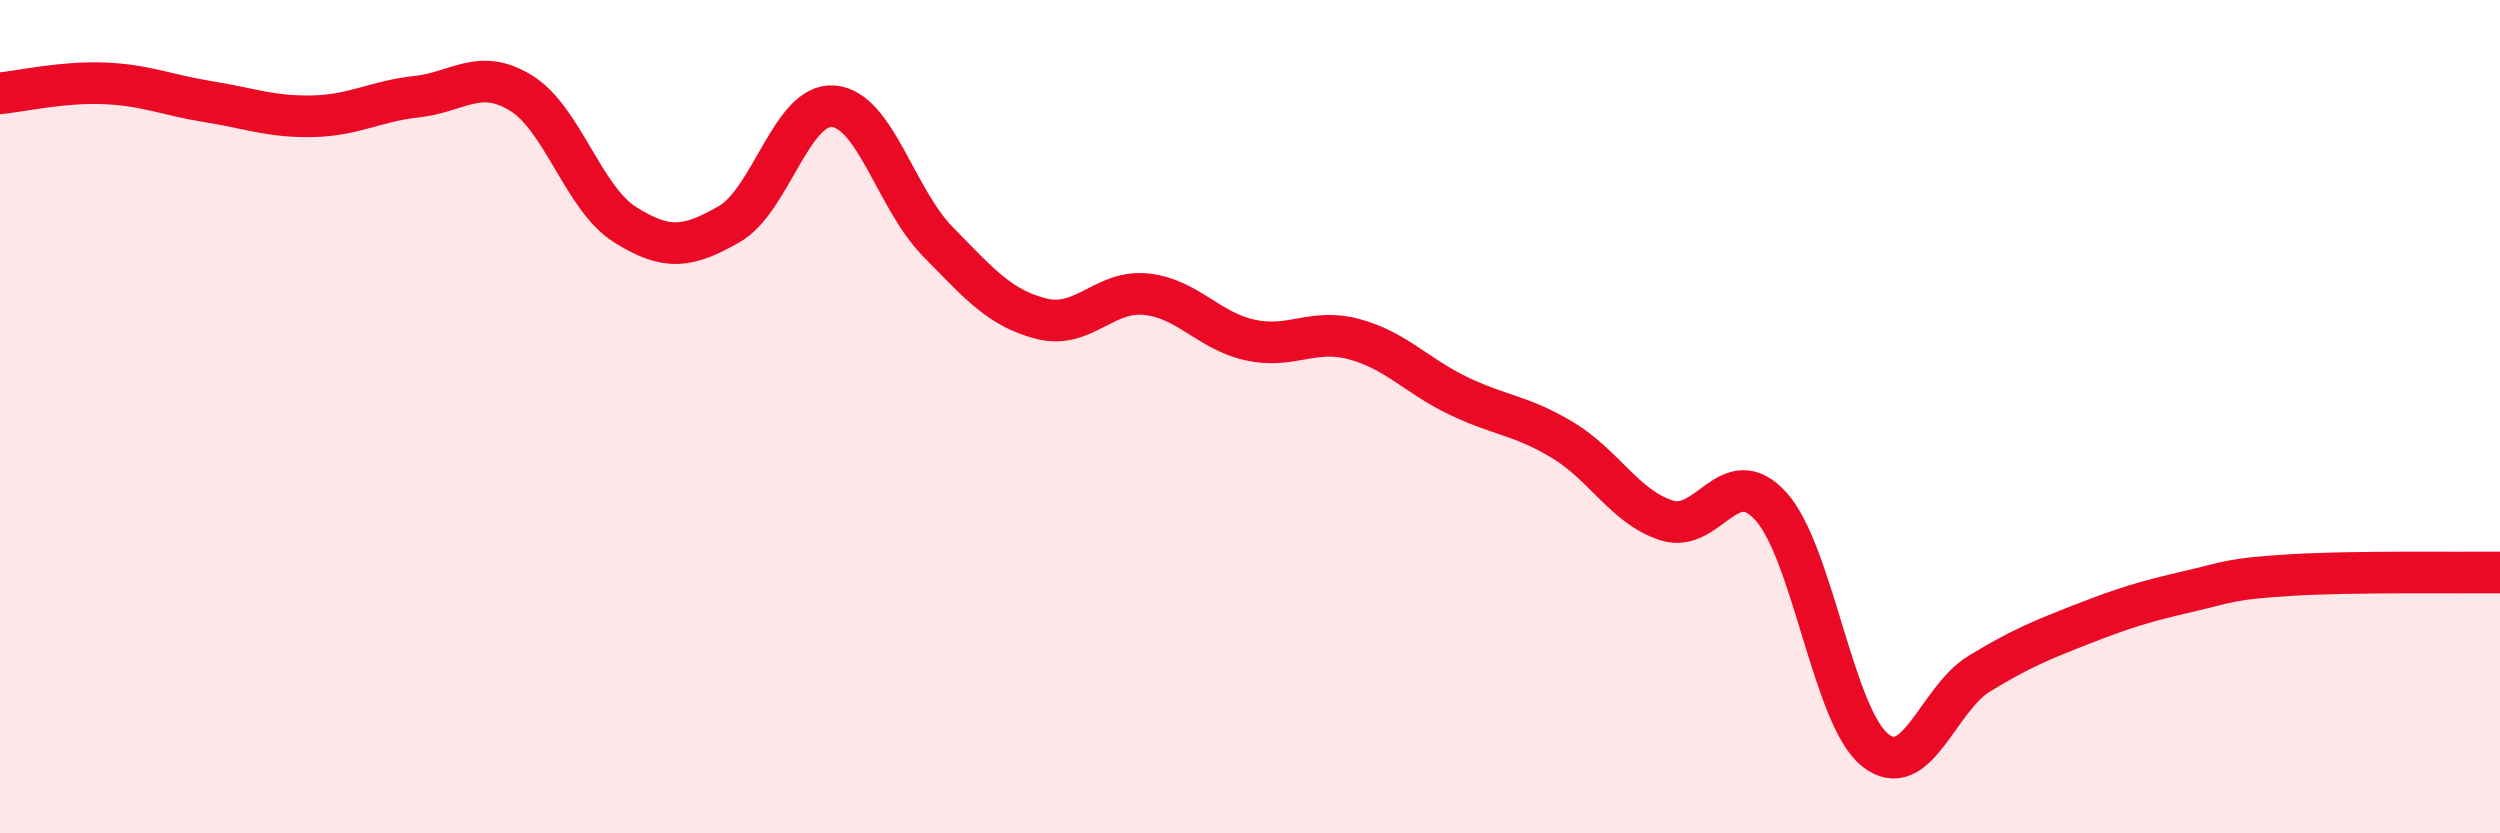
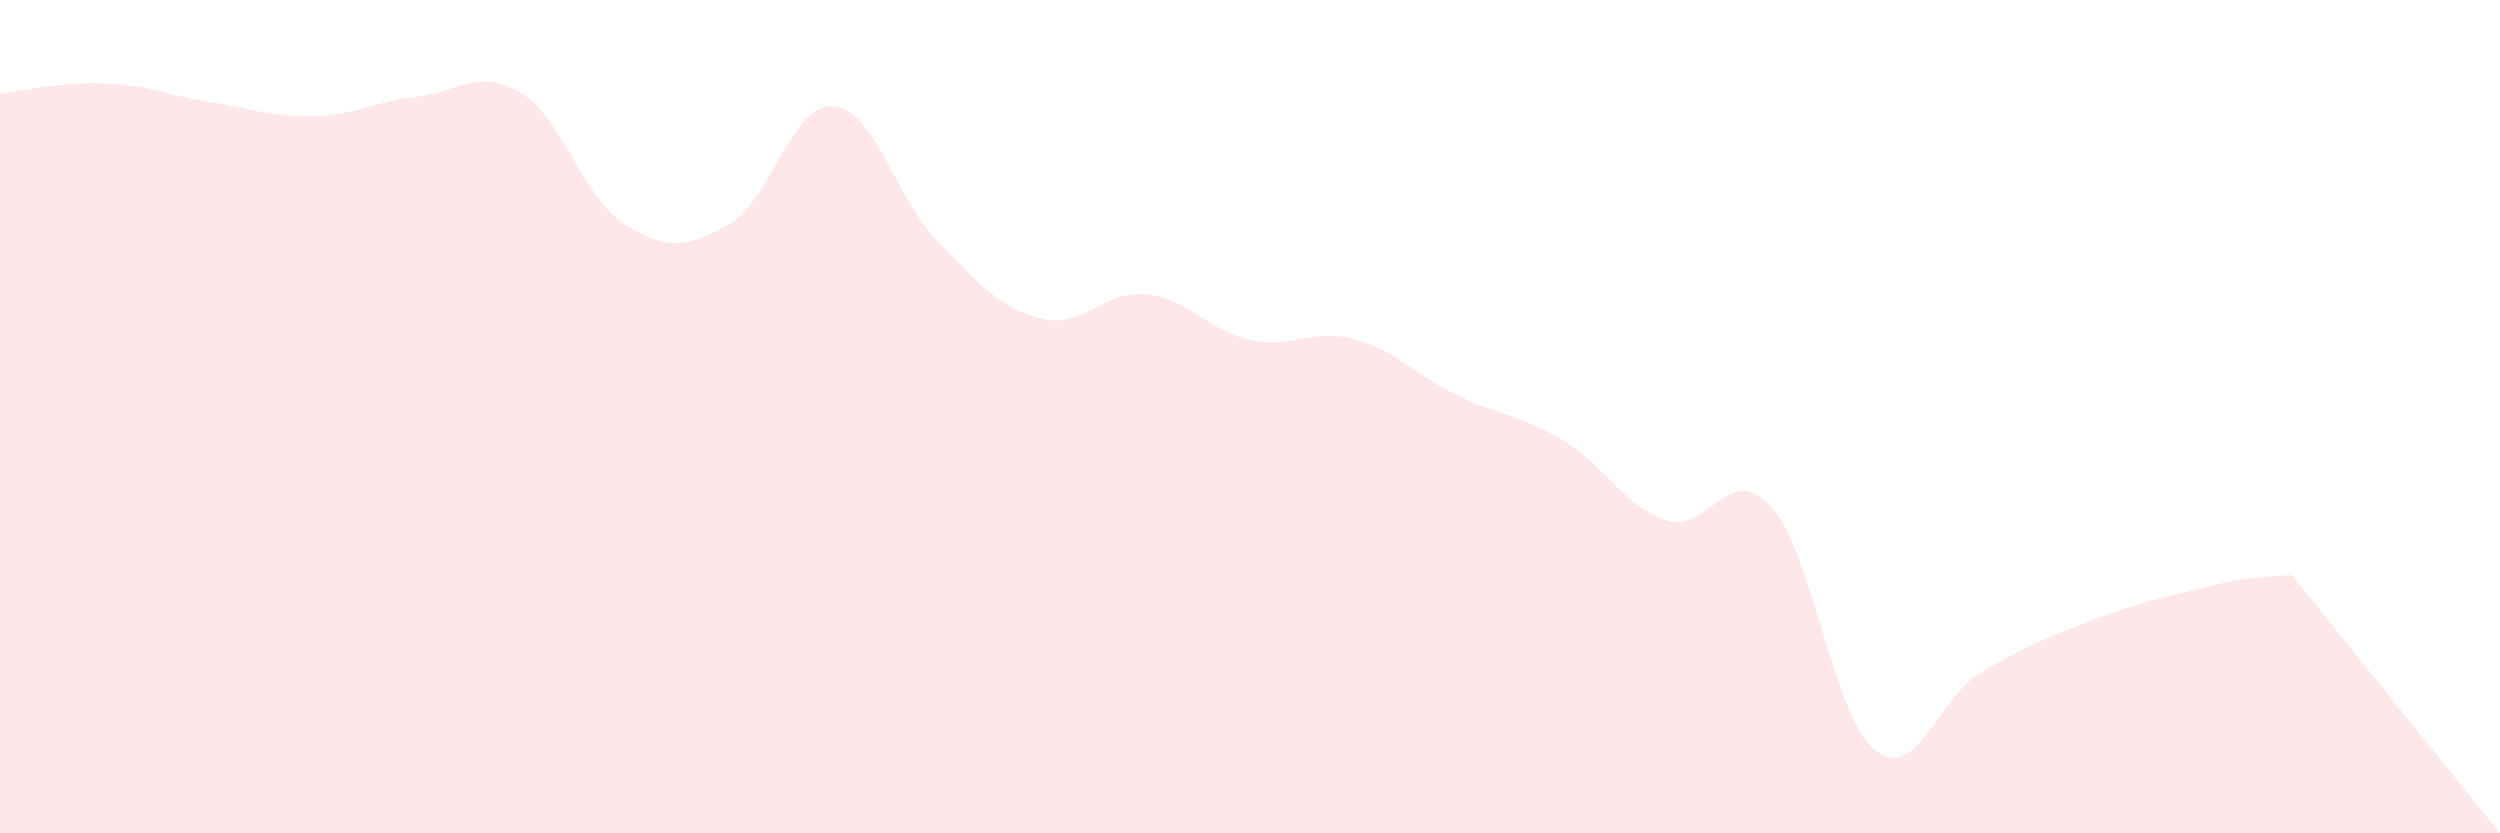
<svg xmlns="http://www.w3.org/2000/svg" width="60" height="20" viewBox="0 0 60 20">
-   <path d="M 0,2.24 C 0.5,2.19 1.5,1.96 2.5,2 C 3.5,2.04 4,2.28 5,2.44 C 6,2.6 6.5,2.81 7.5,2.79 C 8.5,2.77 9,2.43 10,2.32 C 11,2.21 11.5,1.62 12.5,2.23 C 13.5,2.84 14,4.76 15,5.39 C 16,6.02 16.5,5.95 17.5,5.38 C 18.5,4.81 19,2.47 20,2.55 C 21,2.63 21.5,4.77 22.5,5.79 C 23.5,6.81 24,7.4 25,7.65 C 26,7.9 26.5,6.96 27.5,7.06 C 28.5,7.16 29,7.94 30,8.16 C 31,8.38 31.5,7.87 32.5,8.14 C 33.5,8.41 34,9.02 35,9.5 C 36,9.98 36.5,9.96 37.5,10.56 C 38.5,11.16 39,12.17 40,12.49 C 41,12.81 41.5,11.05 42.5,12.15 C 43.5,13.25 44,17.2 45,18 C 46,18.8 46.5,16.78 47.5,16.17 C 48.5,15.56 49,15.36 50,14.97 C 51,14.58 51.5,14.43 52.5,14.2 C 53.5,13.97 53.5,13.89 55,13.8 C 56.5,13.71 59,13.75 60,13.74L60 20L0 20Z" fill="#EB0A25" opacity="0.1" stroke-linecap="round" stroke-linejoin="round" />
-   <path d="M 0,2.24 C 0.5,2.19 1.5,1.96 2.5,2 C 3.5,2.04 4,2.28 5,2.44 C 6,2.6 6.5,2.81 7.5,2.79 C 8.5,2.77 9,2.43 10,2.32 C 11,2.21 11.5,1.62 12.5,2.23 C 13.5,2.84 14,4.76 15,5.39 C 16,6.02 16.5,5.95 17.5,5.38 C 18.5,4.81 19,2.47 20,2.55 C 21,2.63 21.5,4.77 22.5,5.79 C 23.5,6.81 24,7.4 25,7.65 C 26,7.9 26.5,6.96 27.5,7.06 C 28.5,7.16 29,7.94 30,8.16 C 31,8.38 31.5,7.87 32.5,8.14 C 33.5,8.41 34,9.02 35,9.5 C 36,9.98 36.5,9.96 37.5,10.56 C 38.5,11.16 39,12.17 40,12.49 C 41,12.81 41.5,11.05 42.5,12.15 C 43.5,13.25 44,17.2 45,18 C 46,18.8 46.5,16.78 47.5,16.17 C 48.5,15.56 49,15.36 50,14.97 C 51,14.58 51.5,14.43 52.5,14.2 C 53.5,13.97 53.5,13.89 55,13.8 C 56.5,13.71 59,13.75 60,13.74" stroke="#EB0A25" stroke-width="1" fill="none" stroke-linecap="round" stroke-linejoin="round" />
+   <path d="M 0,2.24 C 0.5,2.19 1.5,1.96 2.5,2 C 3.5,2.04 4,2.28 5,2.44 C 6,2.6 6.5,2.81 7.5,2.79 C 8.5,2.77 9,2.43 10,2.32 C 11,2.21 11.5,1.62 12.5,2.23 C 13.5,2.84 14,4.76 15,5.39 C 16,6.02 16.5,5.95 17.5,5.38 C 18.5,4.81 19,2.47 20,2.55 C 21,2.63 21.5,4.77 22.5,5.79 C 23.5,6.81 24,7.4 25,7.65 C 26,7.9 26.5,6.96 27.5,7.06 C 28.5,7.16 29,7.94 30,8.16 C 31,8.38 31.5,7.87 32.5,8.14 C 33.5,8.41 34,9.02 35,9.5 C 36,9.98 36.5,9.96 37.5,10.56 C 38.5,11.16 39,12.17 40,12.49 C 41,12.81 41.5,11.05 42.5,12.15 C 43.5,13.25 44,17.2 45,18 C 46,18.8 46.5,16.78 47.5,16.17 C 48.5,15.56 49,15.36 50,14.97 C 51,14.58 51.5,14.43 52.5,14.2 C 53.5,13.97 53.5,13.89 55,13.8 L60 20L0 20Z" fill="#EB0A25" opacity="0.1" stroke-linecap="round" stroke-linejoin="round" />
</svg>